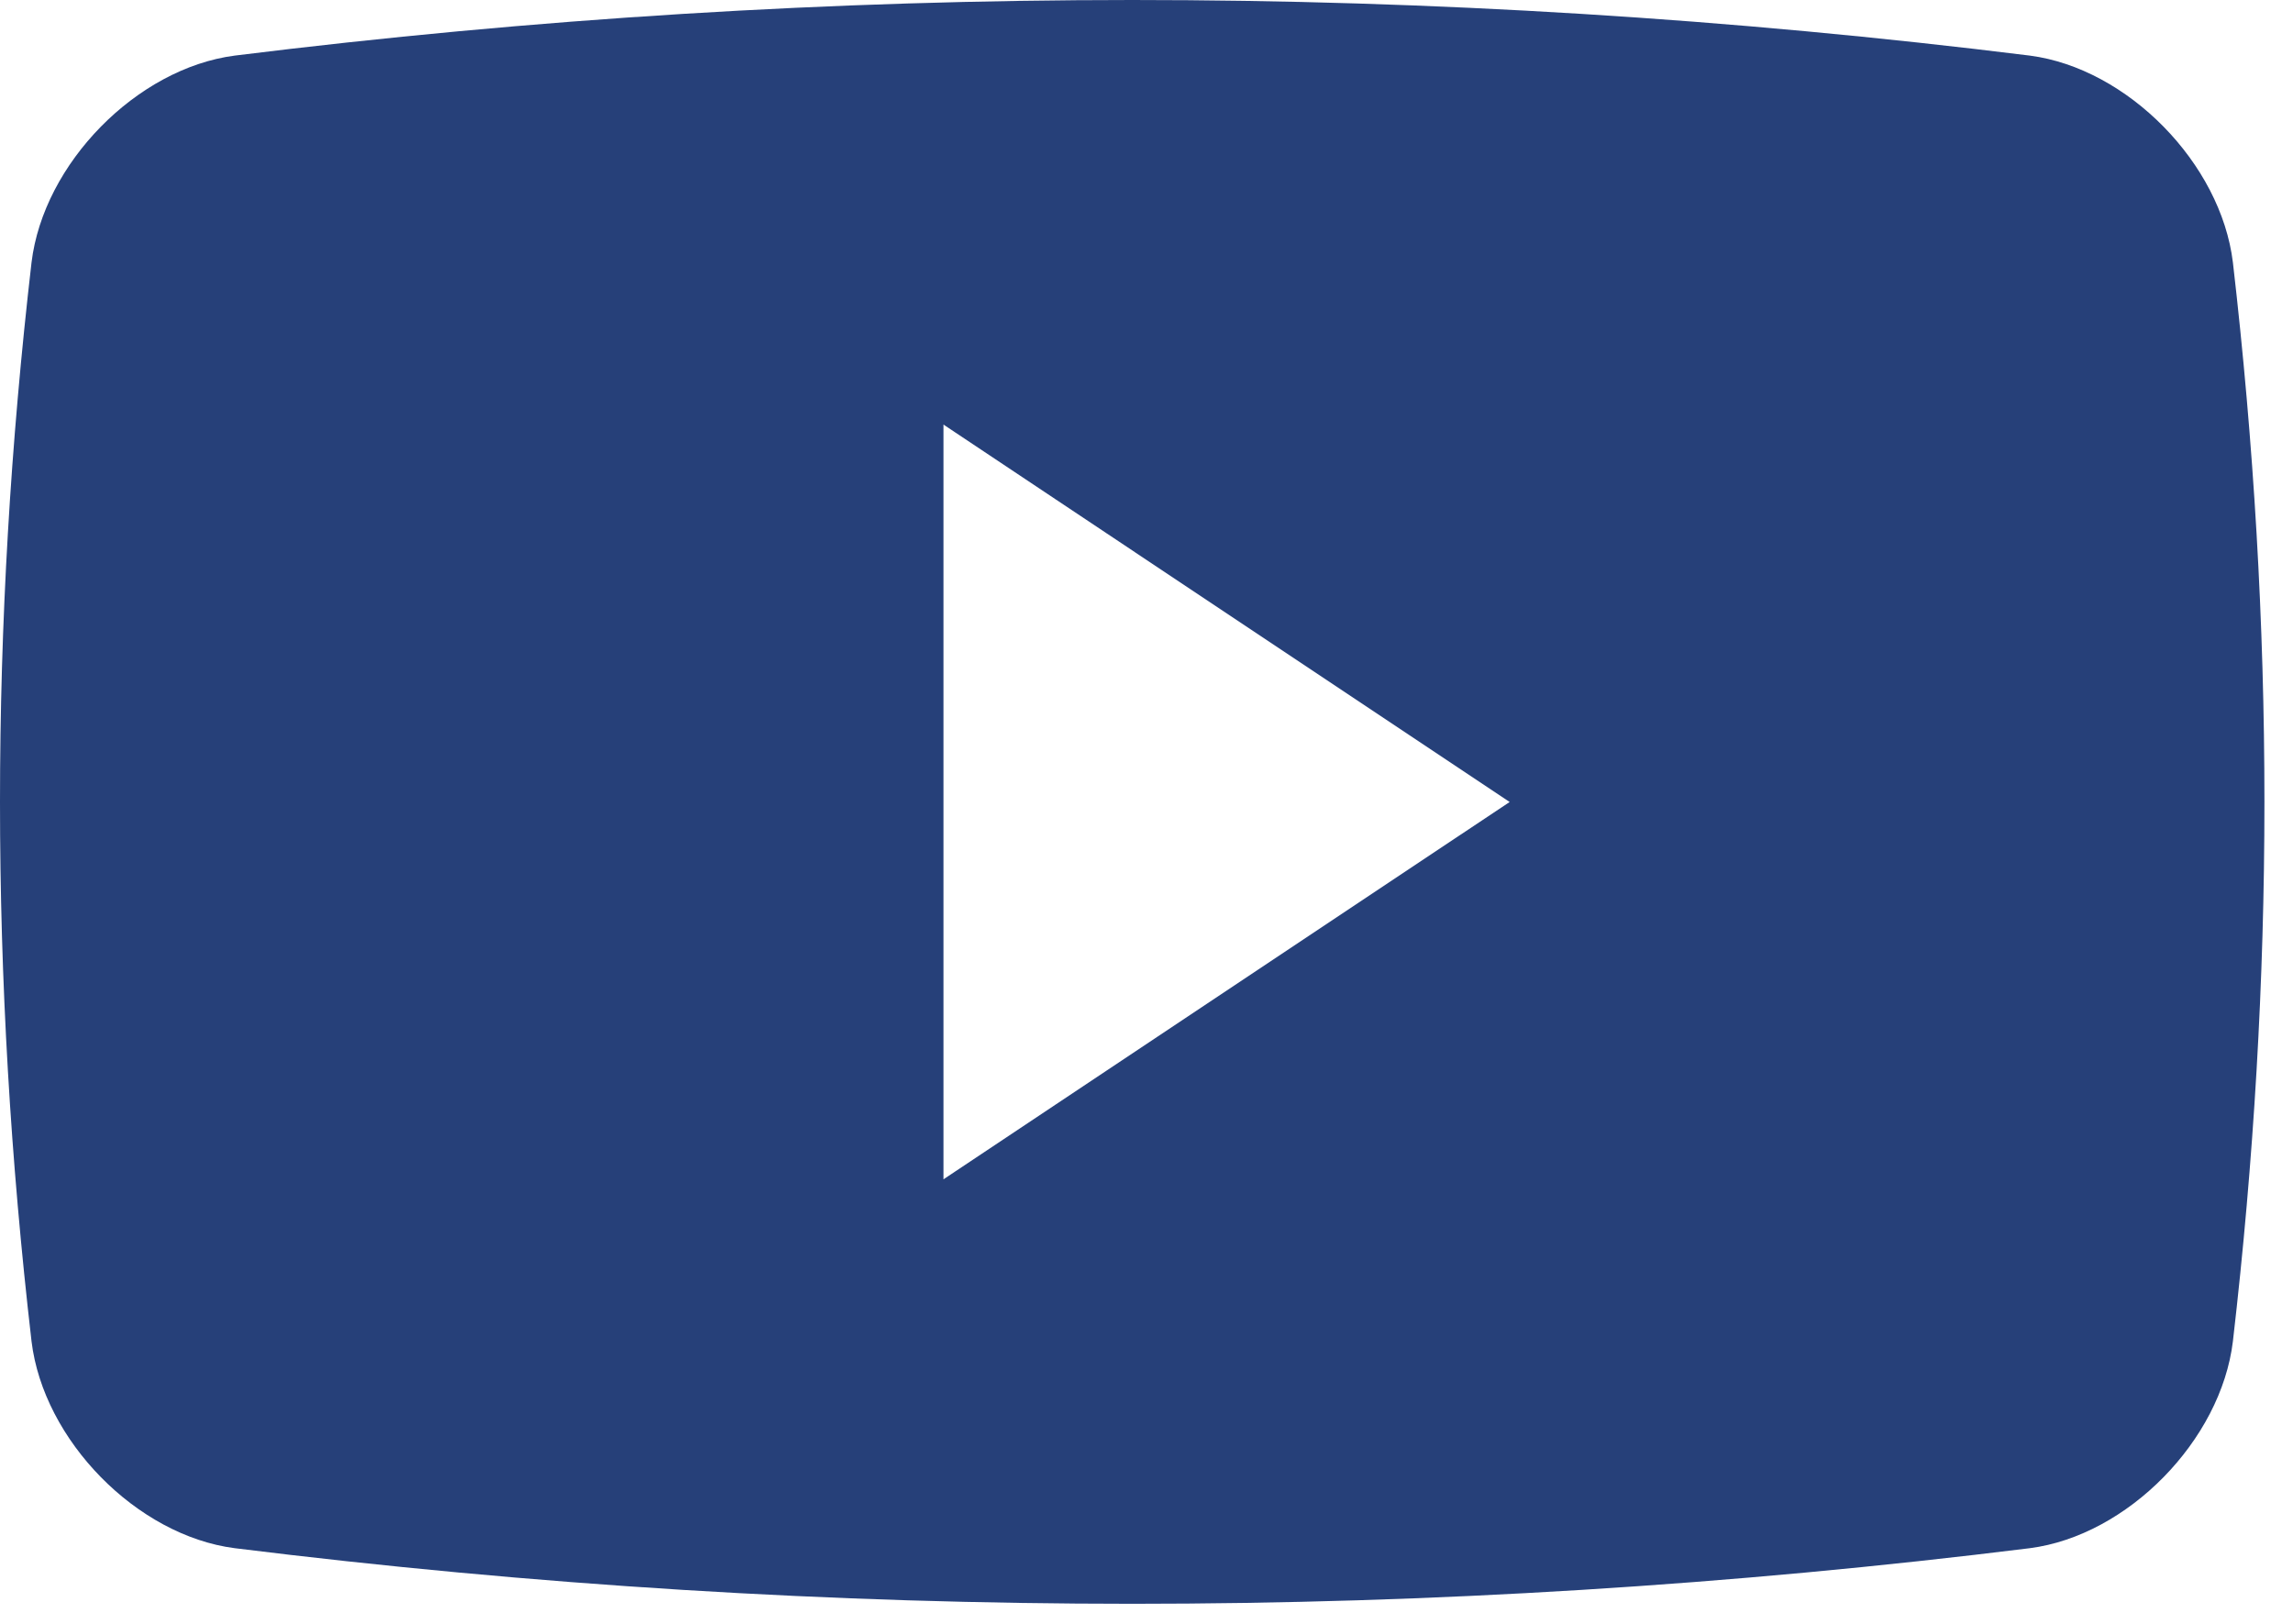
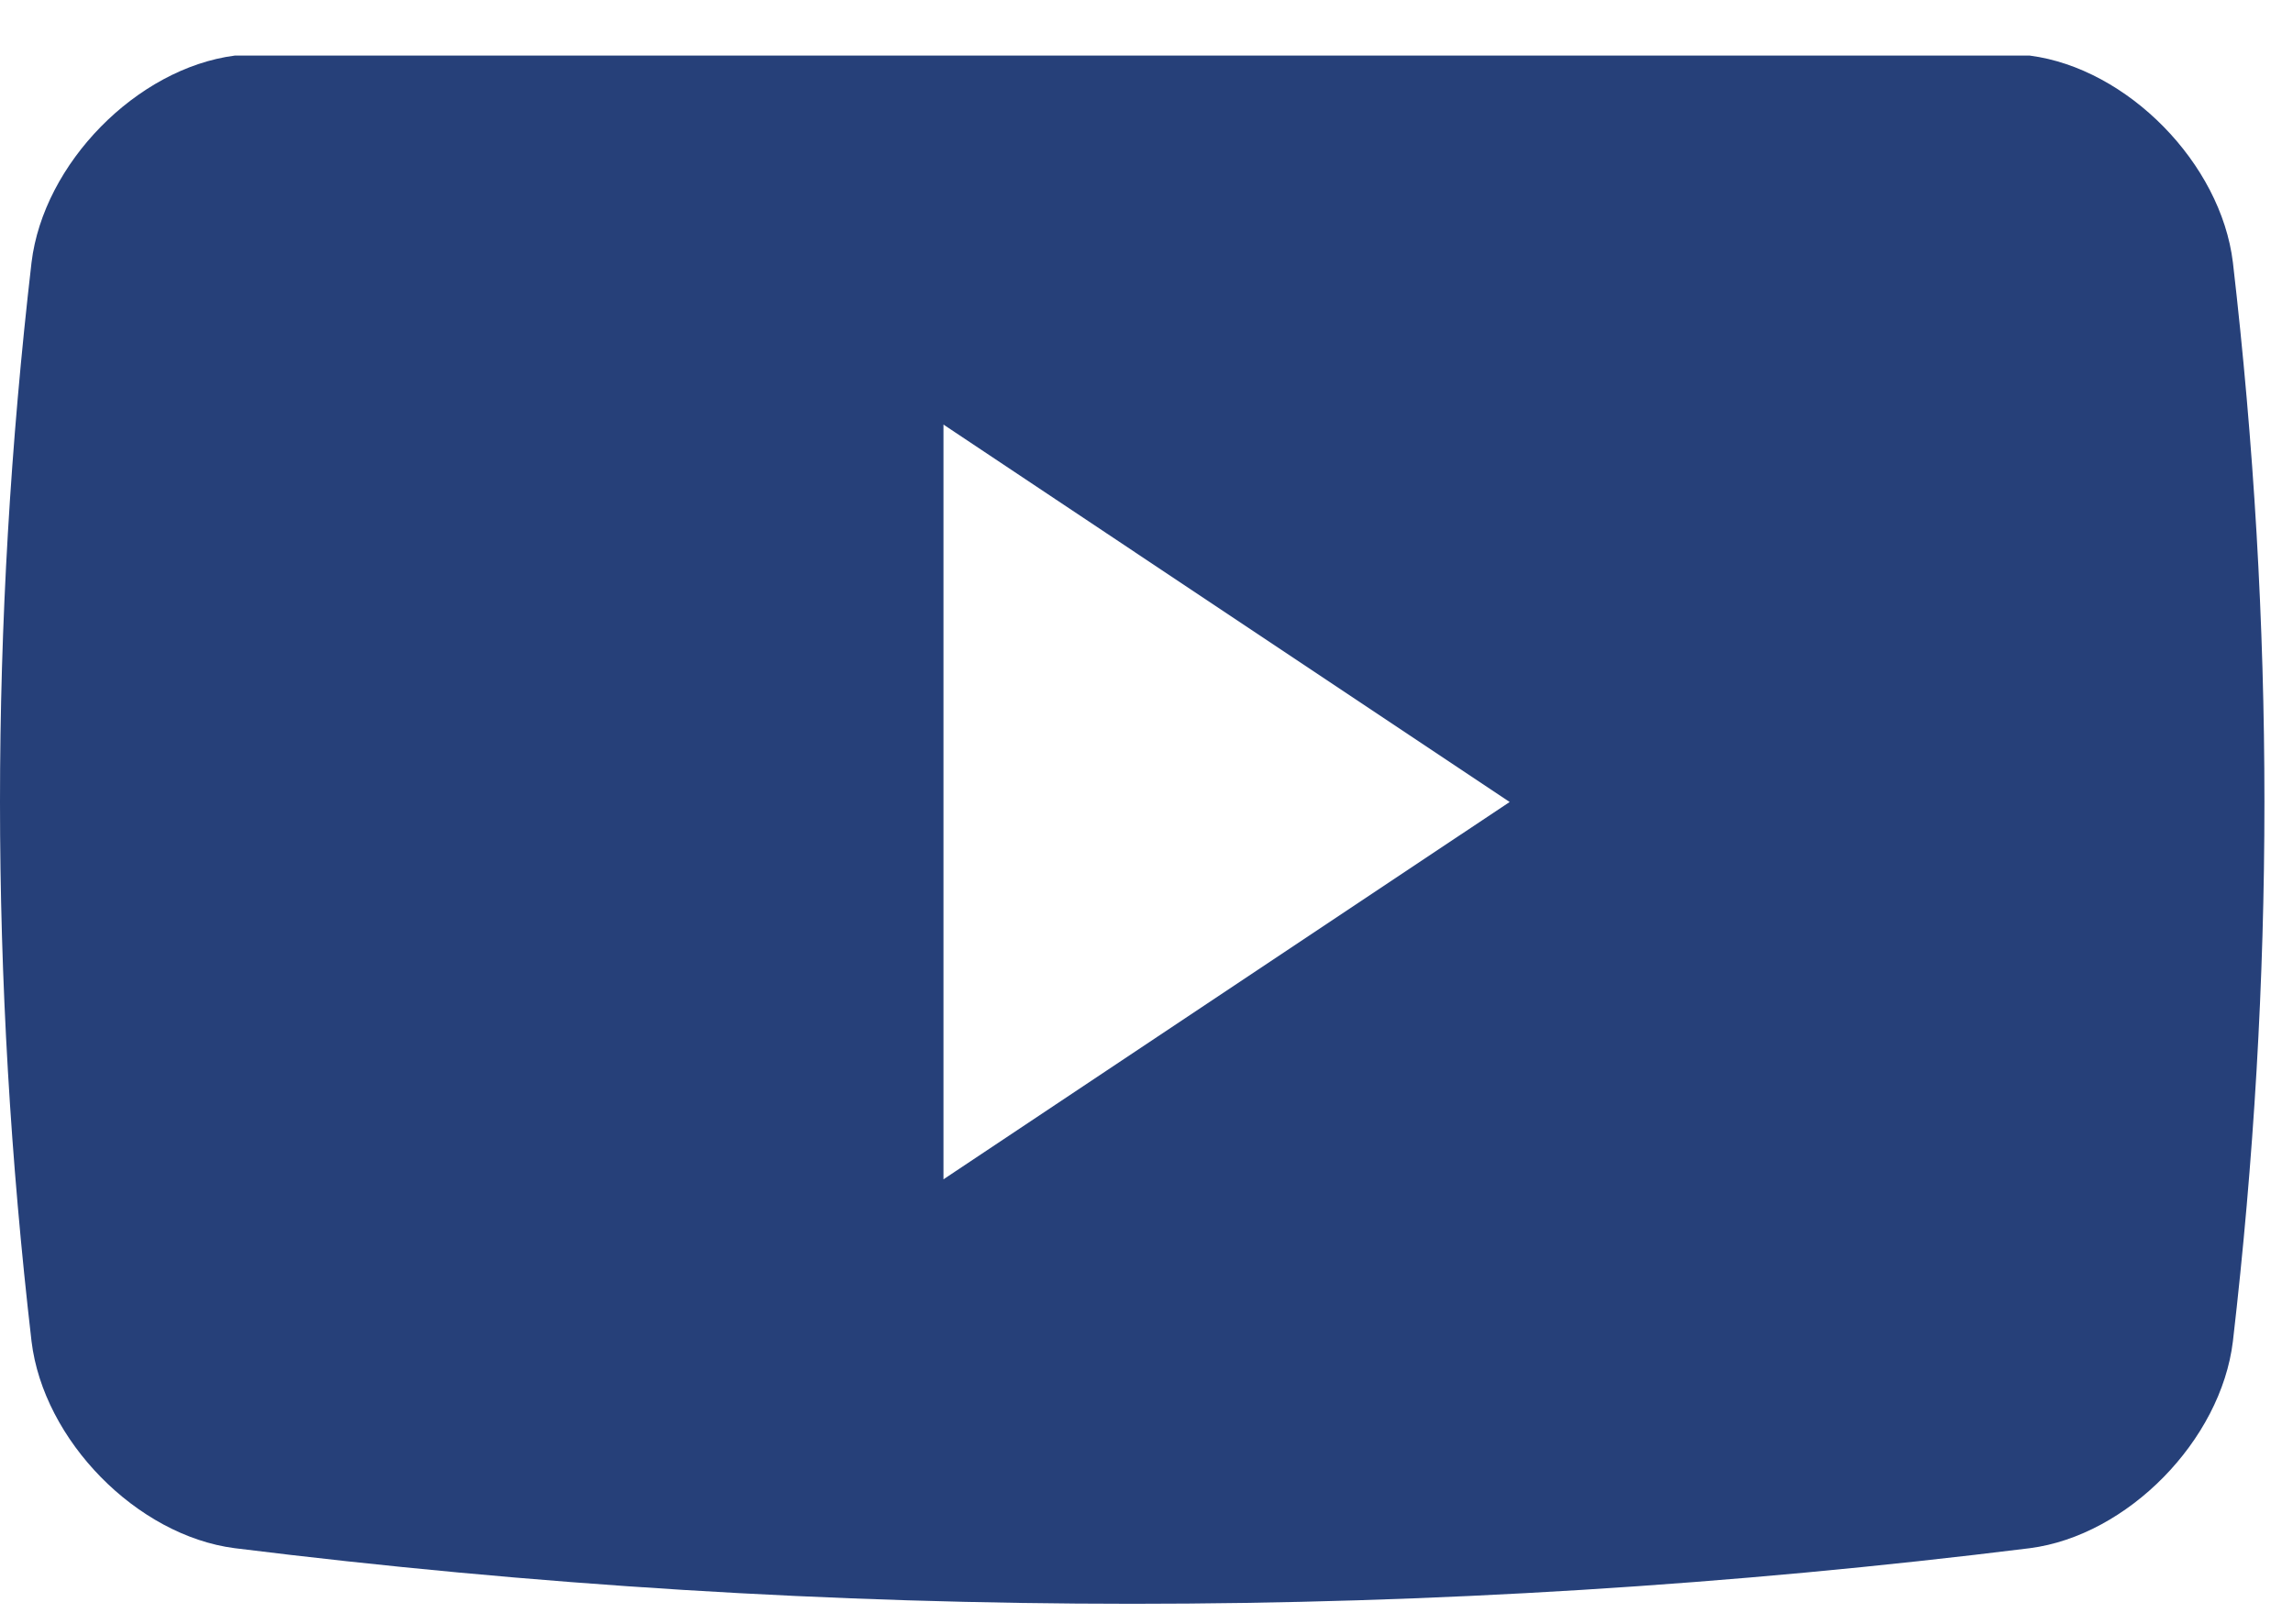
<svg xmlns="http://www.w3.org/2000/svg" width="24" height="17" viewBox="0 0 24 17" fill="none">
-   <path fill-rule="evenodd" clip-rule="evenodd" d="M21.245 0.582C22.268 0.715 23.246 1.71 23.371 2.748C23.811 6.551 23.811 10.24 23.371 14.042C23.246 15.08 22.268 16.076 21.245 16.208C15.005 16.984 8.695 16.984 2.457 16.208C1.433 16.076 0.455 15.08 0.33 14.042C-0.11 10.239 -0.11 6.551 0.33 2.748C0.455 1.71 1.433 0.715 2.457 0.582C8.695 -0.194 15.005 -0.194 21.245 0.582ZM9.875 4.445V12.346L15.801 8.396L9.875 4.445Z" fill="#264079" />
+   <path fill-rule="evenodd" clip-rule="evenodd" d="M21.245 0.582C22.268 0.715 23.246 1.71 23.371 2.748C23.811 6.551 23.811 10.24 23.371 14.042C23.246 15.08 22.268 16.076 21.245 16.208C15.005 16.984 8.695 16.984 2.457 16.208C1.433 16.076 0.455 15.08 0.33 14.042C-0.11 10.239 -0.11 6.551 0.33 2.748C0.455 1.71 1.433 0.715 2.457 0.582ZM9.875 4.445V12.346L15.801 8.396L9.875 4.445Z" fill="#264079" />
</svg>